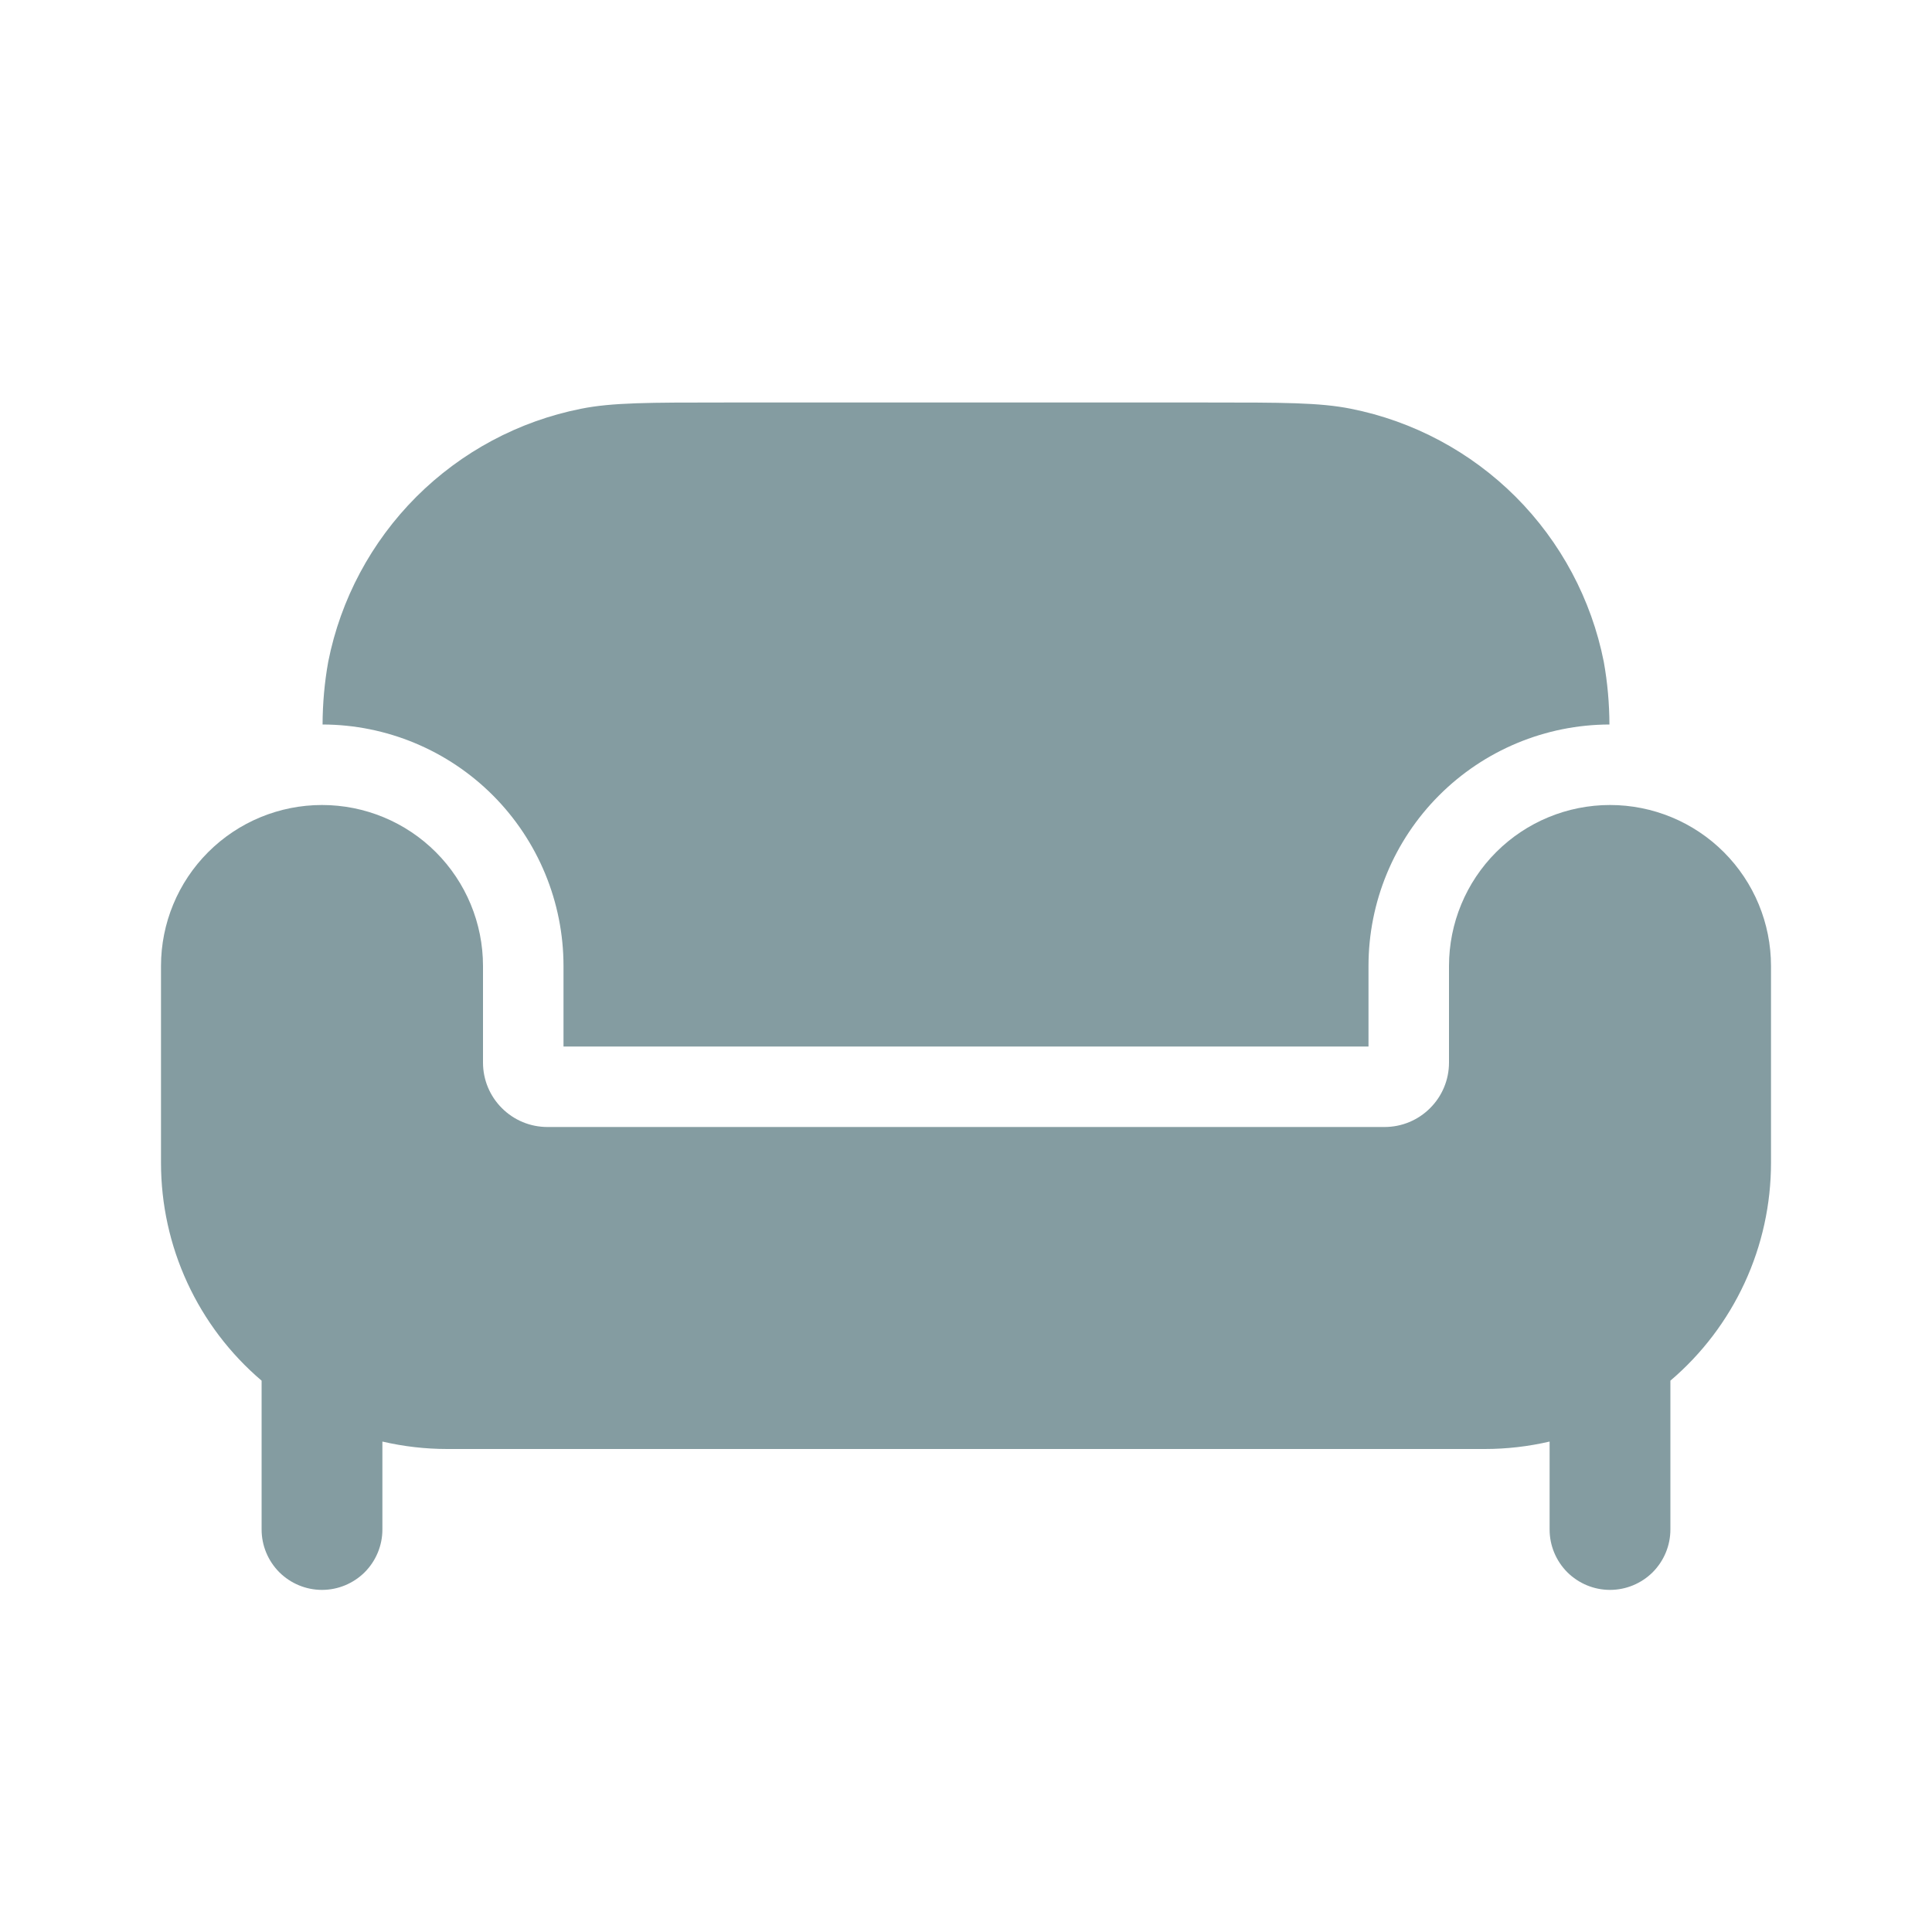
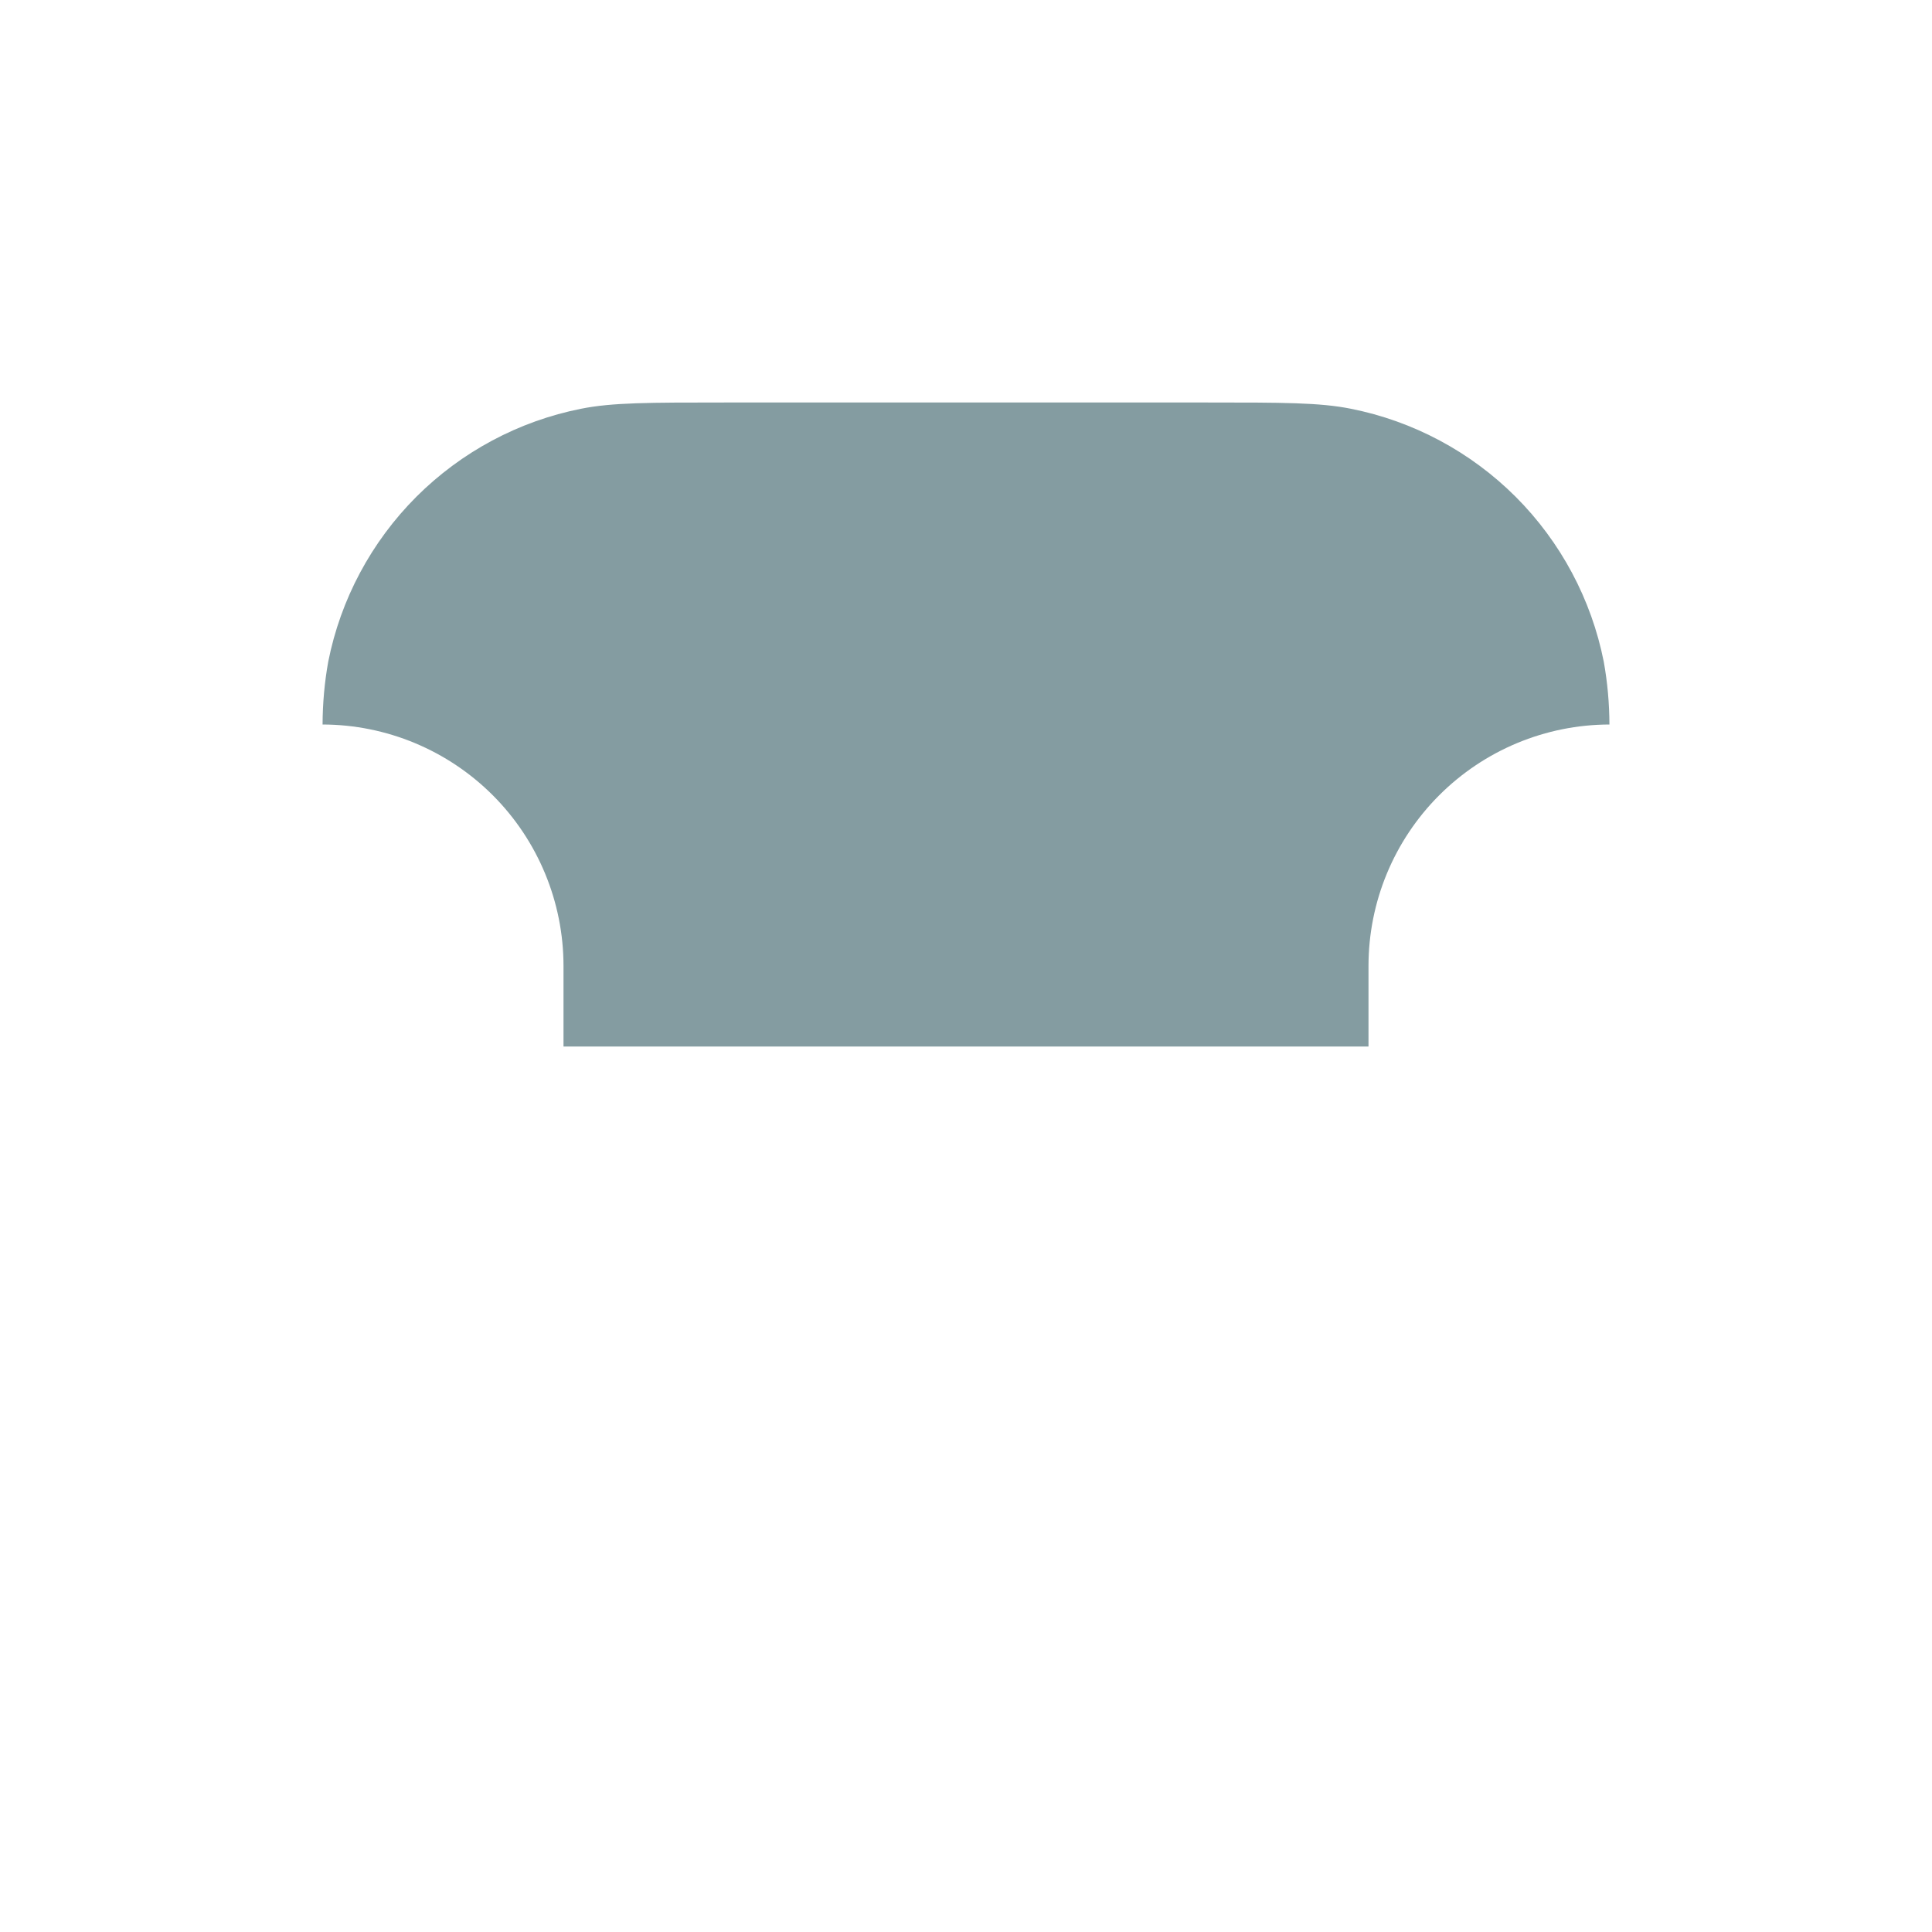
<svg xmlns="http://www.w3.org/2000/svg" width="27" height="27" viewBox="0 0 27 27" fill="none">
  <path d="M7.875 13.5V14.625H19.125V13.5C19.125 12.606 19.479 11.749 20.111 11.116C20.742 10.484 21.598 10.127 22.492 10.125C22.491 9.831 22.465 9.537 22.413 9.248C22.24 8.375 21.811 7.573 21.182 6.943C20.552 6.314 19.75 5.885 18.877 5.712C18.443 5.625 17.921 5.625 16.875 5.625H10.125C9.079 5.625 8.557 5.625 8.122 5.712C7.249 5.885 6.448 6.314 5.818 6.943C5.189 7.573 4.76 8.375 4.587 9.248C4.535 9.537 4.509 9.831 4.508 10.125C5.402 10.127 6.258 10.484 6.889 11.116C7.52 11.749 7.875 12.606 7.875 13.5Z" fill="#849CA1" />
-   <path d="M20.75 20.25H6.25C5.945 20.25 5.641 20.215 5.344 20.146V21.375C5.344 21.599 5.255 21.813 5.097 21.972C4.938 22.13 4.724 22.219 4.5 22.219C4.276 22.219 4.062 22.13 3.903 21.972C3.745 21.813 3.656 21.599 3.656 21.375V19.295C3.215 18.92 2.861 18.453 2.618 17.927C2.375 17.401 2.25 16.829 2.25 16.25V13.5C2.25 12.903 2.487 12.331 2.909 11.909C3.331 11.487 3.903 11.25 4.5 11.25C5.097 11.25 5.669 11.487 6.091 11.909C6.513 12.331 6.75 12.903 6.75 13.5V14.85C6.75 15.089 6.845 15.318 7.014 15.486C7.182 15.655 7.411 15.75 7.65 15.75H19.35C19.589 15.75 19.818 15.655 19.986 15.486C20.155 15.318 20.25 15.089 20.25 14.85V13.5C20.25 12.903 20.487 12.331 20.909 11.909C21.331 11.487 21.903 11.25 22.5 11.25C23.097 11.25 23.669 11.487 24.091 11.909C24.513 12.331 24.75 12.903 24.75 13.5V16.25C24.75 16.829 24.625 17.401 24.382 17.927C24.139 18.453 23.785 18.92 23.344 19.295V21.375C23.344 21.599 23.255 21.813 23.097 21.972C22.938 22.13 22.724 22.219 22.5 22.219C22.276 22.219 22.062 22.13 21.903 21.972C21.745 21.813 21.656 21.599 21.656 21.375V20.146C21.359 20.215 21.055 20.25 20.75 20.25Z" fill="#849CA1" />
</svg>